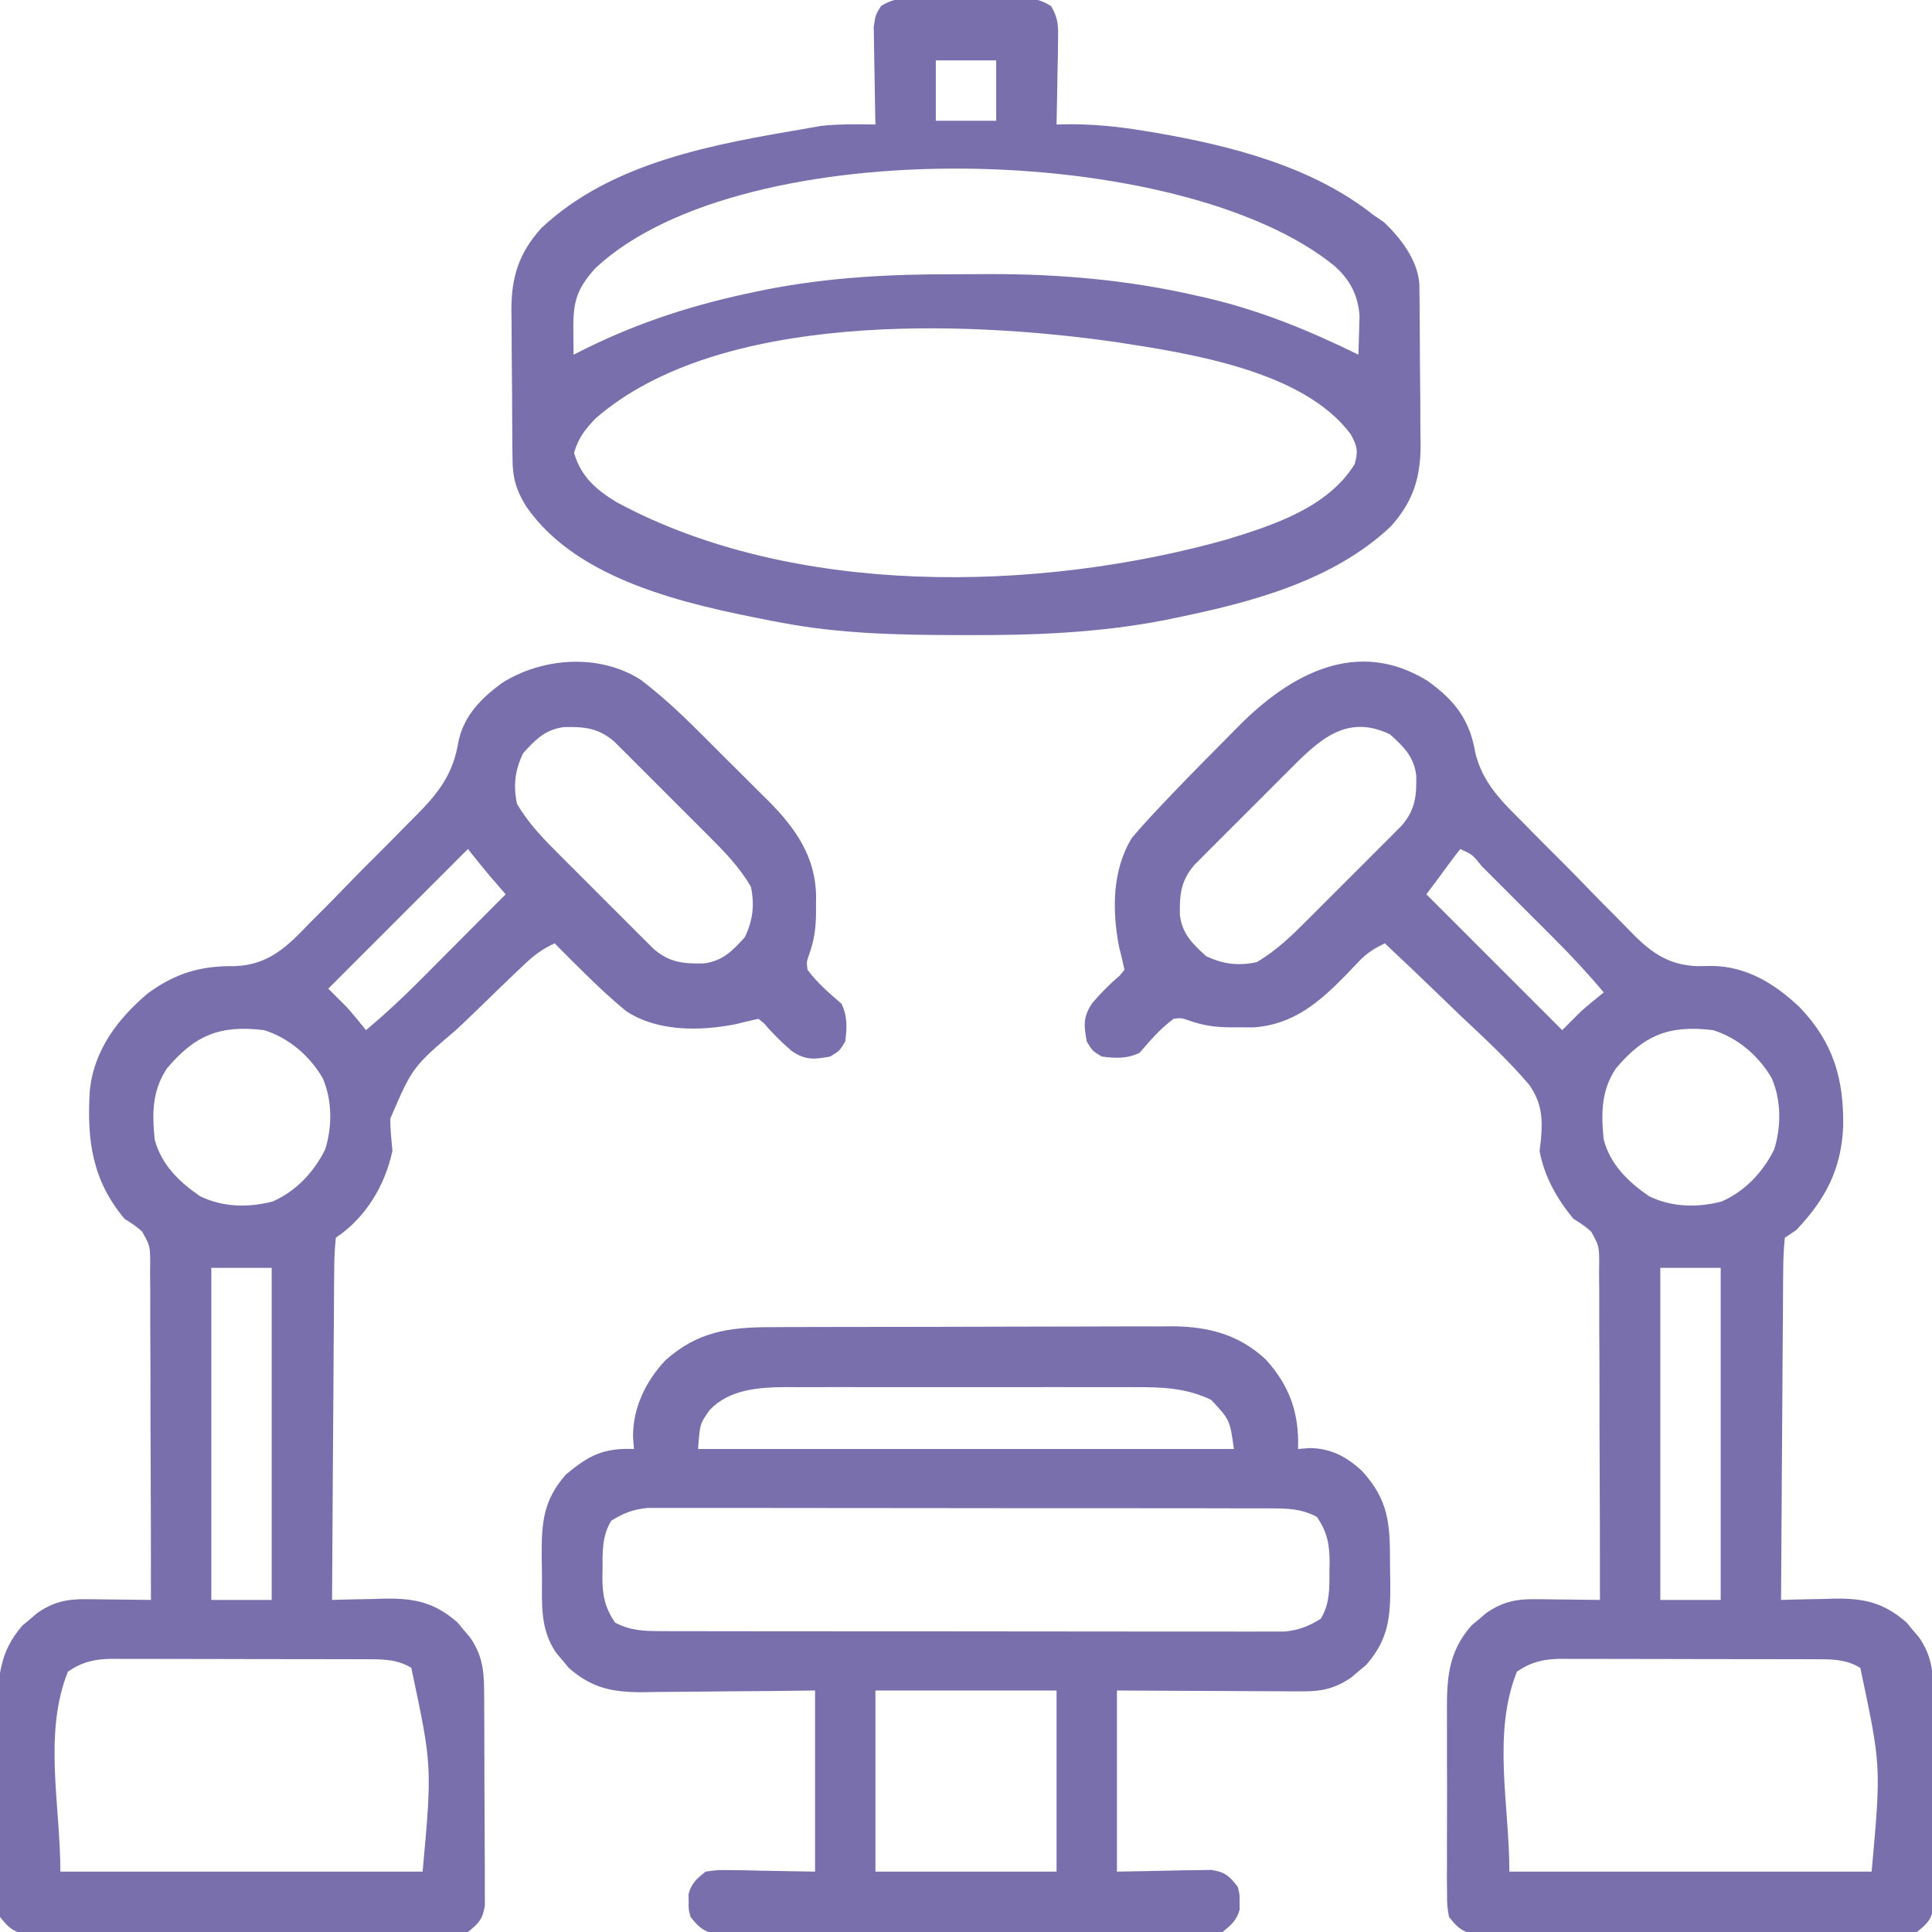
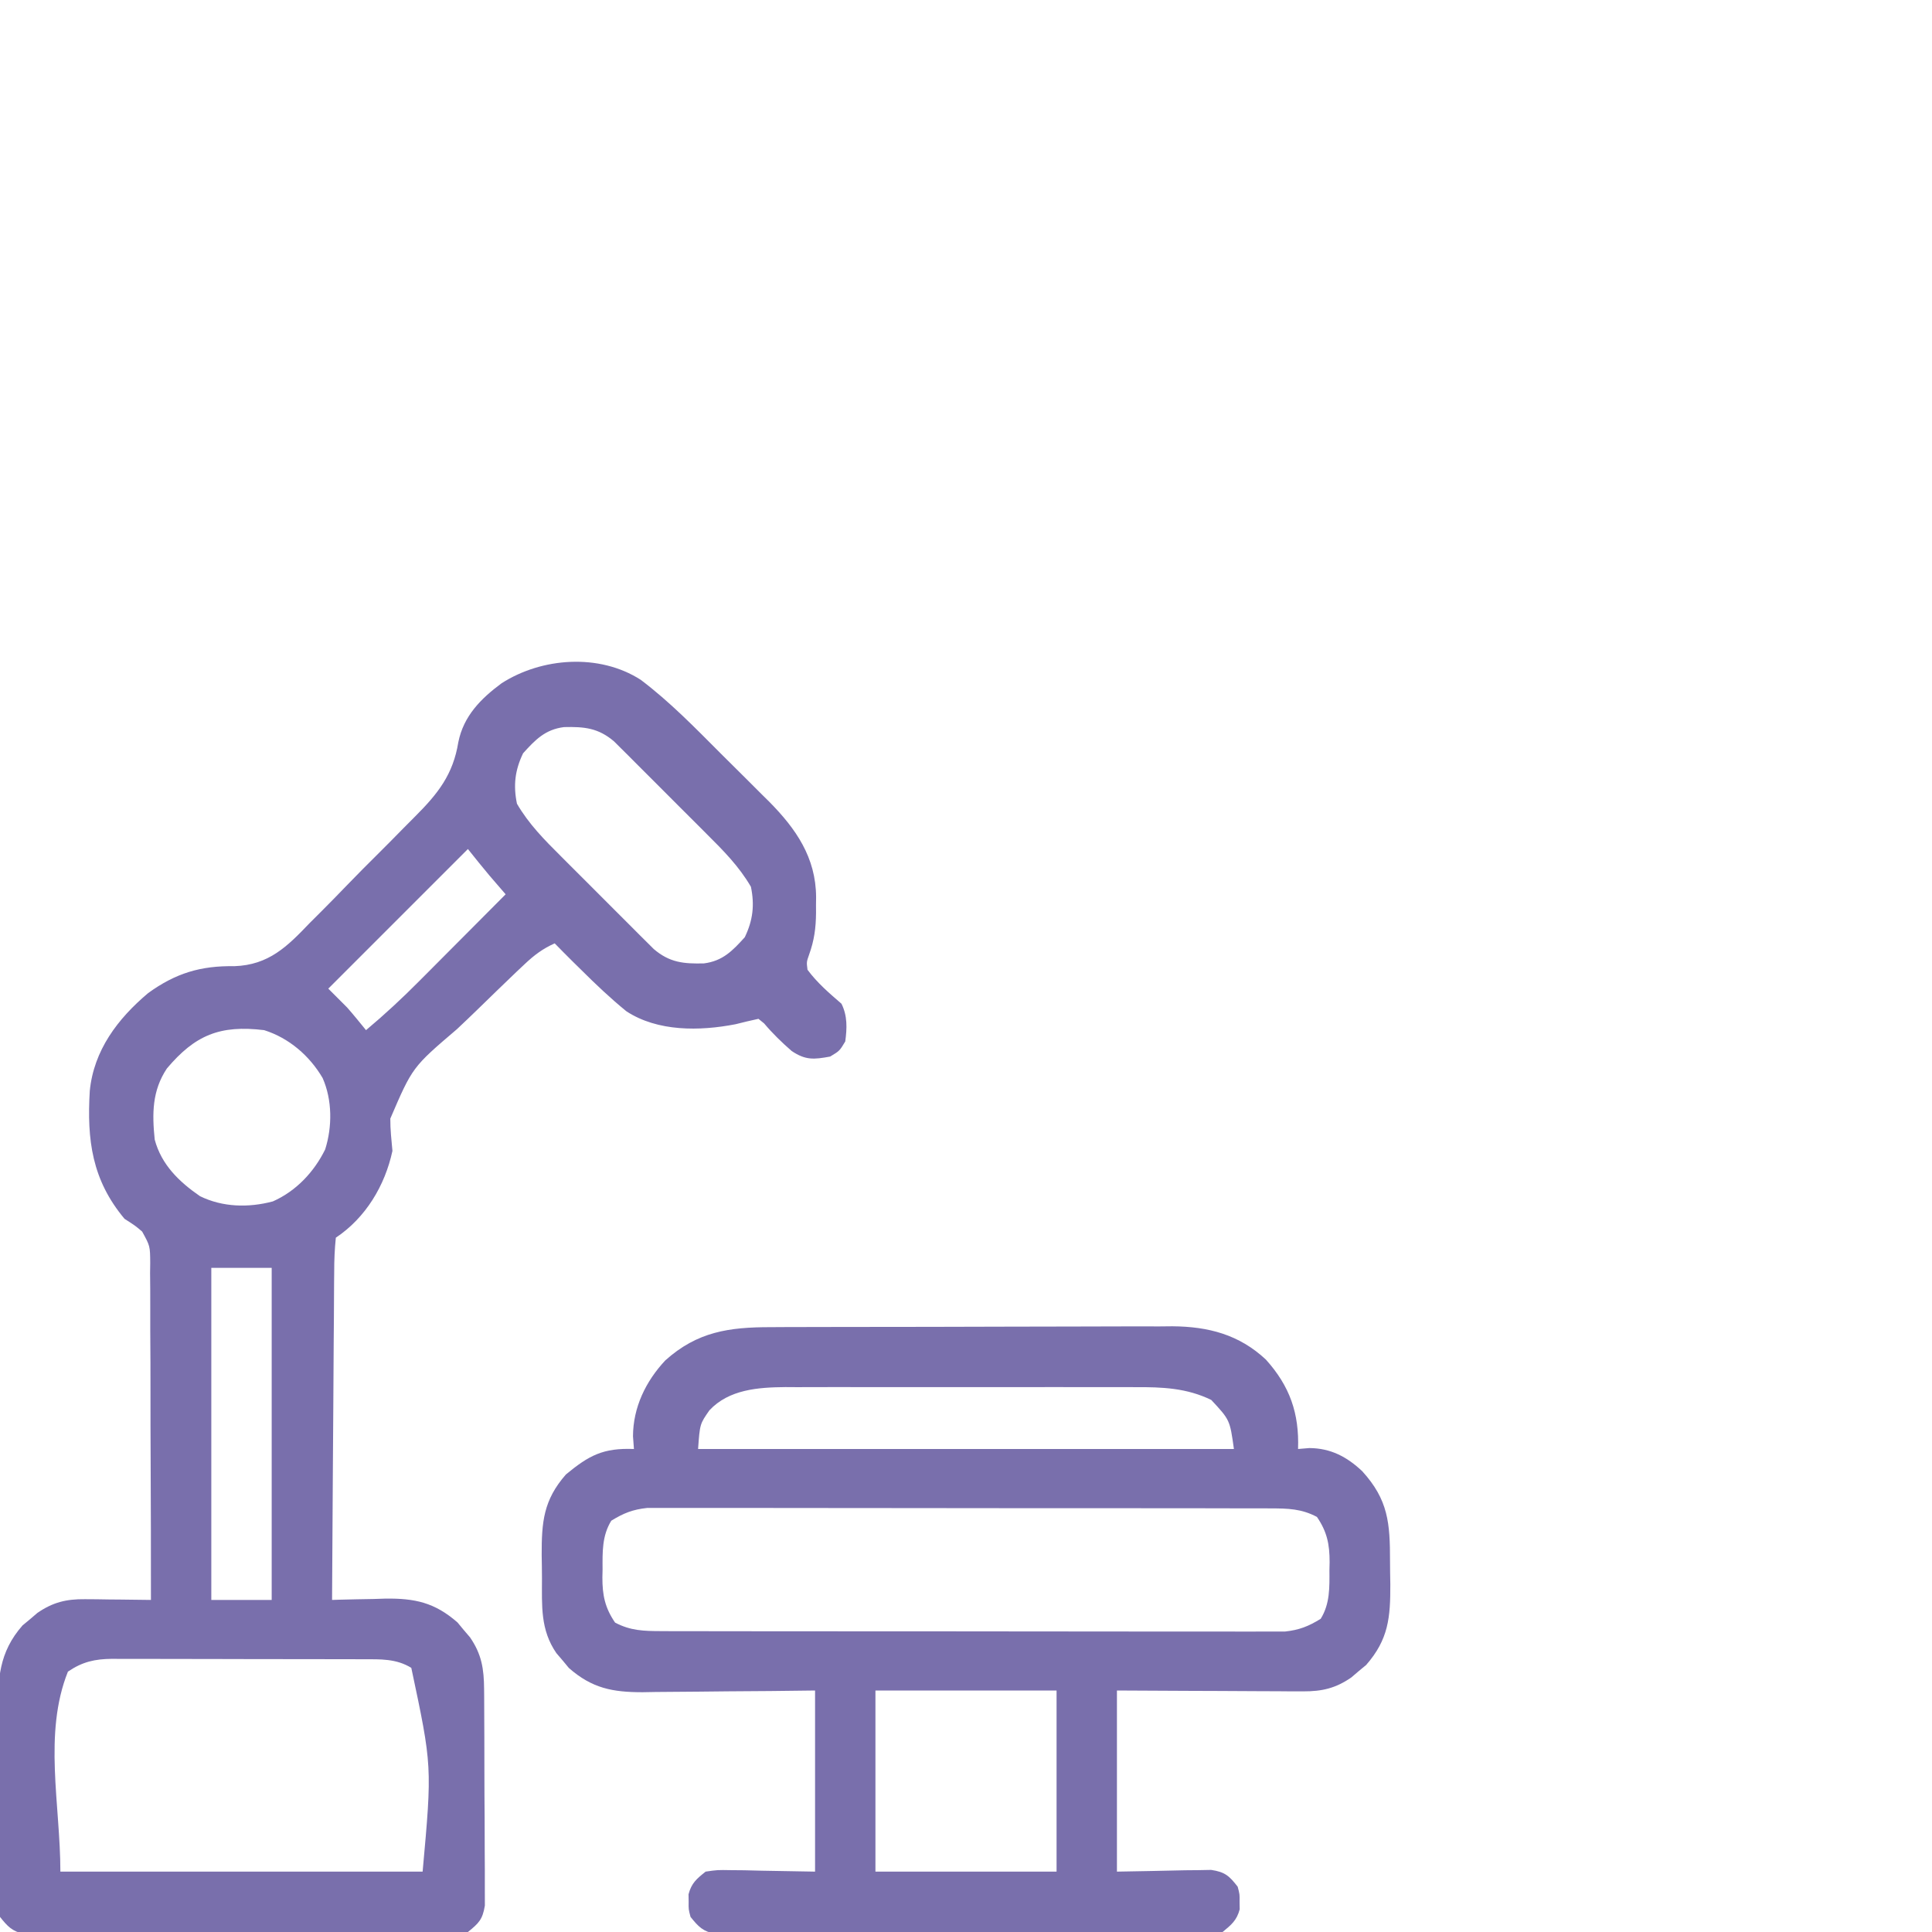
<svg xmlns="http://www.w3.org/2000/svg" width="512" height="512" viewBox="0 0 512 512" fill="none">
  <g clip-path="url(#clip0_5191_1920)">
-     <path d="M378.371 180.477C385.566 185.651 389.517 190.752 390.977 199.529C392.91 207.448 397.89 212.292 403.484 217.856C404.544 218.934 405.602 220.013 406.659 221.093C408.87 223.339 411.098 225.568 413.337 227.786C416.185 230.61 418.977 233.483 421.757 236.373C423.926 238.612 426.126 240.818 428.337 243.016C429.379 244.062 430.411 245.118 431.431 246.187C436.939 251.925 441.622 255.764 449.888 256.048C451.103 256.028 452.318 256.009 453.57 255.988C462.814 256.021 470.481 260.777 477 267C485.805 276.224 488.635 285.854 488.468 298.367C488.009 309.762 483.858 317.755 476 326C475.01 326.66 474.02 327.32 473 328C472.684 331.078 472.563 333.958 472.568 337.04C472.557 337.976 472.547 338.913 472.537 339.878C472.506 342.984 472.497 346.089 472.488 349.195C472.471 351.345 472.453 353.494 472.434 355.644C472.386 361.309 472.356 366.974 472.33 372.639C472.301 378.417 472.254 384.195 472.209 389.973C472.123 401.315 472.055 412.658 472 424C472.655 423.979 473.31 423.958 473.984 423.937C476.989 423.853 479.994 423.801 483 423.75C484.03 423.717 485.06 423.683 486.121 423.649C493.929 423.549 499.209 424.678 505.242 429.965C505.781 430.616 506.32 431.267 506.875 431.938C507.429 432.586 507.983 433.234 508.555 433.902C511.645 438.388 512.255 442.258 512.29 447.655C512.297 448.302 512.304 448.95 512.311 449.618C512.33 451.747 512.334 453.875 512.336 456.004C512.342 457.489 512.349 458.975 512.356 460.46C512.368 463.568 512.372 466.675 512.37 469.783C512.37 473.764 512.398 477.743 512.432 481.724C512.454 484.789 512.458 487.854 512.457 490.919C512.46 492.387 512.468 493.854 512.484 495.322C512.504 497.373 512.498 499.423 512.486 501.475C512.489 502.641 512.491 503.808 512.494 505.009C511.883 508.709 510.882 509.671 508 512C505.645 512.504 505.645 512.504 502.99 512.508C501.476 512.525 501.476 512.525 499.931 512.542C498.83 512.534 497.728 512.526 496.594 512.518C494.847 512.528 494.847 512.528 493.065 512.539C489.209 512.557 485.355 512.545 481.5 512.531C478.825 512.534 476.15 512.538 473.475 512.543C467.866 512.55 462.257 512.541 456.648 512.522C450.166 512.5 443.684 512.507 437.201 512.529C431.633 512.547 426.065 512.55 420.498 512.539C417.173 512.533 413.849 512.534 410.524 512.545C406.818 512.555 403.112 512.54 399.406 512.518C398.305 512.526 397.203 512.534 396.068 512.542C395.059 512.531 394.05 512.52 393.01 512.508C392.134 512.507 391.258 512.505 390.355 512.504C387.198 511.829 385.988 510.492 384 508C383.492 505.029 383.492 505.029 383.482 501.523C383.47 500.207 383.457 498.892 383.444 497.537C383.451 496.103 383.459 494.669 383.469 493.235C383.466 491.757 383.462 490.28 383.457 488.803C383.451 485.706 383.46 482.609 383.478 479.512C383.501 475.56 383.488 471.609 383.464 467.657C383.45 464.605 383.454 461.552 383.465 458.5C383.467 457.044 383.464 455.588 383.455 454.132C383.409 444.982 383.668 437.943 389.965 430.758C390.616 430.219 391.267 429.68 391.937 429.125C392.91 428.294 392.91 428.294 393.902 427.445C398.005 424.618 401.571 423.75 406.519 423.805C407.541 423.811 408.563 423.818 409.615 423.824C411.198 423.85 411.198 423.85 412.812 423.875C413.887 423.884 414.961 423.893 416.068 423.902C418.712 423.926 421.356 423.959 424 424C424.008 411.569 423.984 399.139 423.92 386.709C423.891 380.937 423.873 375.165 423.88 369.393C423.886 363.823 423.864 358.254 423.821 352.684C423.81 350.559 423.81 348.433 423.819 346.308C423.832 343.331 423.807 340.357 423.773 337.38C423.791 336.061 423.791 336.061 423.81 334.715C423.777 330.211 423.777 330.211 421.676 326.387C419.882 324.849 419.882 324.849 417 323C412.594 317.74 409.251 311.778 408 305C408.122 304.003 408.244 303.006 408.37 301.979C408.867 296.396 408.579 292.277 405.31 287.563C399.689 280.907 393.285 275.013 386.937 269.063C385.008 267.211 383.089 265.349 381.17 263.486C376.482 258.952 371.757 254.461 367 250C364.185 251.354 362.193 252.583 360.047 254.863C359.514 255.419 358.981 255.974 358.432 256.546C357.877 257.129 357.322 257.712 356.75 258.313C349.668 265.565 342.828 271.519 332.23 272.266C330.883 272.272 329.535 272.267 328.187 272.25C327.48 272.253 326.772 272.255 326.043 272.258C322.071 272.221 318.789 271.774 315.062 270.438C313.056 269.732 313.056 269.732 311 270C307.502 272.601 304.838 275.718 302 279C298.791 280.604 295.48 280.475 292 280C289.5 278.5 289.5 278.5 288 276C287.208 271.679 287.004 269.486 289.469 265.809C291.753 263.18 294.116 260.744 296.781 258.5C297.183 258.005 297.586 257.51 298 257C297.552 254.967 297.09 252.937 296.566 250.922C294.696 241.274 294.712 230.501 300 222C301.557 220.151 303.167 218.346 304.812 216.574C305.291 216.059 305.77 215.543 306.264 215.011C311.71 209.181 317.294 203.485 322.926 197.834C324.703 196.047 326.47 194.249 328.236 192.451C341.848 178.713 359.663 168.827 378.371 180.477ZM341.047 204.688C339.935 205.797 339.935 205.797 338.8 206.929C337.241 208.486 335.685 210.046 334.131 211.609C331.751 213.999 329.36 216.379 326.969 218.758C325.452 220.276 323.937 221.794 322.422 223.313C321.707 224.023 320.993 224.734 320.256 225.466C319.595 226.133 318.934 226.801 318.253 227.488C317.671 228.071 317.09 228.655 316.491 229.255C312.903 233.454 312.561 237.162 312.687 242.531C313.32 247.526 316.028 250.121 319.625 253.375C324.088 255.524 328.13 256.01 333 255C338.403 251.85 342.562 247.729 346.953 243.313C347.694 242.573 348.436 241.834 349.2 241.072C350.759 239.514 352.315 237.954 353.869 236.392C356.249 234.001 358.639 231.621 361.031 229.242C362.547 227.725 364.063 226.207 365.578 224.688C366.293 223.977 367.007 223.267 367.743 222.535C368.405 221.867 369.066 221.2 369.747 220.512C370.328 219.929 370.91 219.346 371.509 218.745C375.096 214.547 375.439 210.838 375.312 205.469C374.68 200.474 371.972 197.879 368.375 194.625C356.464 188.89 349.077 196.611 341.047 204.688ZM387 225C386.008 226.224 385.057 227.48 384.125 228.75C383.612 229.446 383.099 230.142 382.57 230.86C382.052 231.566 381.534 232.272 381 233C380.01 234.32 379.02 235.64 378 237C389.88 248.88 401.76 260.76 414 273C415.65 271.35 417.3 269.7 419 268C420.961 266.278 422.975 264.648 425 263C420.763 257.943 416.339 253.192 411.668 248.535C410.991 247.857 410.313 247.179 409.616 246.48C408.198 245.061 406.778 243.644 405.358 242.227C403.173 240.048 400.993 237.863 398.814 235.678C397.433 234.297 396.05 232.916 394.668 231.535C394.014 230.879 393.36 230.223 392.686 229.547C390.223 226.475 390.223 226.475 387 225ZM428.226 283.156C424.294 289.067 424.301 295.121 425 302C426.773 308.645 431.447 313.174 437 317C442.999 319.941 449.883 320.099 456.312 318.383C462.441 315.678 467.239 310.592 470.172 304.61C472.078 298.603 472.064 291.497 469.5 285.688C466.02 279.755 460.564 275.069 454 273C442.276 271.574 435.692 274.314 428.226 283.156ZM440 336C440 365.04 440 394.08 440 424C445.28 424 450.56 424 456 424C456 394.96 456 365.92 456 336C450.72 336 445.44 336 440 336ZM402 443C395.434 459.415 400 478.321 400 496C431.68 496 463.36 496 496 496C498.531 468.049 498.531 468.049 493 442C489.007 439.535 484.75 439.71 480.184 439.725C479.027 439.718 479.027 439.718 477.846 439.71C475.305 439.696 472.764 439.697 470.223 439.699C468.45 439.695 466.678 439.691 464.906 439.686C461.195 439.679 457.484 439.679 453.773 439.684C449.023 439.69 444.275 439.673 439.526 439.65C435.867 439.635 432.208 439.635 428.549 439.638C426.798 439.637 425.048 439.632 423.297 439.622C420.846 439.609 418.396 439.616 415.945 439.628C414.868 439.616 414.868 439.616 413.768 439.605C409.128 439.653 405.854 440.377 402 443Z" fill="#796FAC" />
    <path d="M169.806 180.16C177.532 185.994 184.255 192.918 191.076 199.76C193.25 201.937 195.437 204.101 197.625 206.263C199.027 207.663 200.428 209.063 201.828 210.465C202.474 211.101 203.12 211.738 203.785 212.394C210.951 219.632 216.225 227.245 216.275 237.759C216.267 238.437 216.259 239.114 216.25 239.812C216.253 240.52 216.255 241.228 216.258 241.957C216.221 245.929 215.774 249.211 214.438 252.937C213.732 254.943 213.732 254.943 214 257C216.601 260.497 219.718 263.162 223 266C224.604 269.208 224.475 272.519 224 276C222.5 278.5 222.5 278.5 220 280C215.679 280.792 213.485 280.995 209.809 278.531C207.18 276.246 204.744 273.883 202.5 271.219C202.005 270.816 201.51 270.414 201 270C198.967 270.448 196.937 270.91 194.922 271.433C185.429 273.274 174.293 273.431 166 268C161.764 264.546 157.871 260.855 154 257C153.236 256.25 152.471 255.499 151.684 254.726C150.107 253.166 148.551 251.586 147 250C143.836 251.411 141.589 253.104 139.073 255.477C138.316 256.189 137.559 256.902 136.779 257.635C133.343 260.928 129.921 264.236 126.518 267.562C124.723 269.304 122.914 271.031 121.091 272.743C109.306 282.798 109.306 282.798 103.438 296.434C103.414 299.307 103.737 302.141 104 305C102.025 314.189 96.902 322.732 89 328C88.684 331.077 88.563 333.957 88.568 337.039C88.557 337.976 88.547 338.913 88.537 339.878C88.507 342.984 88.497 346.089 88.488 349.195C88.471 351.345 88.453 353.494 88.434 355.644C88.386 361.309 88.356 366.974 88.33 372.639C88.301 378.417 88.254 384.195 88.209 389.972C88.123 401.315 88.055 412.657 88 424C88.655 423.979 89.31 423.958 89.984 423.936C92.989 423.852 95.994 423.801 99 423.75C100.03 423.716 101.06 423.683 102.121 423.648C109.929 423.549 115.209 424.678 121.242 429.965C121.781 430.616 122.32 431.267 122.875 431.937C123.429 432.586 123.984 433.234 124.555 433.902C127.645 438.387 128.255 442.258 128.291 447.654C128.297 448.302 128.304 448.95 128.311 449.617C128.33 451.746 128.334 453.875 128.336 456.004C128.342 457.489 128.349 458.975 128.356 460.46C128.368 463.568 128.372 466.675 128.371 469.783C128.37 473.763 128.398 477.743 128.432 481.723C128.454 484.788 128.458 487.853 128.457 490.919C128.46 492.386 128.469 493.854 128.484 495.322C128.504 497.373 128.498 499.423 128.486 501.475C128.489 502.641 128.492 503.807 128.494 505.009C127.883 508.709 126.882 509.67 124 512C121.645 512.503 121.645 512.503 118.99 512.508C117.476 512.525 117.476 512.525 115.931 512.542C114.83 512.534 113.729 512.526 112.594 512.517C111.429 512.524 110.265 512.531 109.065 512.539C105.21 512.556 101.355 512.545 97.5 512.531C94.825 512.534 92.15 512.538 89.475 512.543C83.866 512.55 78.257 512.54 72.648 512.521C66.166 512.5 59.684 512.507 53.201 512.529C47.633 512.547 42.066 512.549 36.498 512.539C33.173 512.533 29.849 512.533 26.524 512.545C22.818 512.555 19.113 512.54 15.406 512.517C14.305 512.525 13.203 512.534 12.069 512.542C11.059 512.531 10.05 512.519 9.01 512.508C8.134 512.506 7.258 512.505 6.355 512.503C3.198 511.828 1.988 510.492 0 508C-0.508 505.029 -0.508 505.029 -0.518 501.522C-0.53 500.207 -0.543 498.892 -0.556 497.537C-0.549 496.102 -0.54 494.668 -0.531 493.234C-0.534 491.757 -0.538 490.28 -0.543 488.802C-0.549 485.705 -0.54 482.609 -0.521 479.512C-0.499 475.56 -0.512 471.609 -0.536 467.657C-0.55 464.604 -0.546 461.552 -0.535 458.499C-0.533 457.043 -0.536 455.587 -0.545 454.132C-0.591 444.982 -0.332 437.943 5.965 430.758C6.616 430.219 7.267 429.68 7.938 429.125C8.586 428.57 9.234 428.016 9.902 427.445C14.005 424.618 17.571 423.749 22.52 423.804C24.052 423.814 24.052 423.814 25.615 423.824C27.198 423.849 27.198 423.849 28.812 423.875C29.887 423.884 30.961 423.893 32.068 423.902C34.712 423.926 37.356 423.958 40 424C40.008 411.569 39.984 399.139 39.92 386.708C39.891 380.936 39.873 375.165 39.88 369.393C39.886 363.823 39.864 358.253 39.821 352.684C39.81 350.558 39.81 348.433 39.82 346.307C39.832 343.331 39.807 340.356 39.773 337.38C39.785 336.5 39.797 335.621 39.81 334.714C39.777 330.211 39.777 330.211 37.676 326.386C35.882 324.849 35.882 324.849 33 323C24.379 312.708 23.014 302.109 23.793 289.103C24.853 278.336 31.189 269.979 39.25 263.187C46.518 257.913 53.165 255.902 62.112 256.048C71.228 255.734 76.123 250.844 82.078 244.605C83.146 243.534 84.216 242.466 85.288 241.4C87.515 239.171 89.717 236.92 91.902 234.648C94.684 231.759 97.514 228.922 100.364 226.1C102.575 223.903 104.762 221.683 106.943 219.456C107.978 218.402 109.019 217.354 110.067 216.313C116.057 210.32 120.071 205.265 121.462 196.678C122.852 189.755 127.426 185.133 132.938 181.062C143.612 174.23 158.811 173.098 169.806 180.16ZM138.625 199.625C136.476 204.088 135.99 208.13 137 213C140.15 218.403 144.271 222.562 148.688 226.953C149.797 228.065 149.797 228.065 150.928 229.2C152.486 230.759 154.046 232.315 155.608 233.869C157.999 236.249 160.379 238.639 162.758 241.031C164.275 242.547 165.794 244.063 167.312 245.578C168.023 246.292 168.734 247.007 169.466 247.743C170.133 248.404 170.801 249.066 171.488 249.747C172.071 250.328 172.654 250.91 173.255 251.509C177.454 255.096 181.162 255.439 186.531 255.312C191.526 254.68 194.121 251.971 197.375 248.375C199.524 243.911 200.01 239.87 199 235C195.85 229.597 191.729 225.438 187.312 221.047C186.573 220.305 185.833 219.564 185.072 218.8C183.514 217.241 181.954 215.685 180.392 214.131C178.001 211.751 175.621 209.36 173.242 206.969C171.725 205.452 170.206 203.937 168.688 202.422C167.977 201.707 167.266 200.993 166.534 200.256C165.867 199.595 165.199 198.934 164.512 198.253C163.929 197.671 163.346 197.09 162.745 196.491C158.546 192.903 154.838 192.561 149.469 192.687C144.474 193.32 141.879 196.028 138.625 199.625ZM124 225C111.79 237.21 99.58 249.42 87 262C88.65 263.65 90.3 265.3 92 267C93.722 268.96 95.352 270.975 97 273C101.986 268.822 106.667 264.469 111.246 259.851C111.902 259.194 112.558 258.537 113.234 257.859C115.304 255.783 117.371 253.704 119.438 251.625C120.851 250.207 122.264 248.789 123.678 247.371C127.121 243.916 130.561 240.459 134 237C133.613 236.552 133.227 236.105 132.828 235.644C132.047 234.737 132.047 234.737 131.25 233.812C130.74 233.221 130.229 232.629 129.703 232.019C127.76 229.715 125.883 227.354 124 225ZM44.227 283.156C40.294 289.067 40.301 295.121 41 302C42.773 308.645 47.447 313.173 53 317C58.999 319.94 65.883 320.099 72.312 318.383C78.441 315.677 83.24 310.591 86.172 304.609C88.078 298.603 88.064 291.497 85.5 285.687C82.02 279.755 76.564 275.068 70 273C58.276 271.574 51.693 274.314 44.227 283.156ZM56 336C56 365.04 56 394.08 56 424C61.28 424 66.56 424 72 424C72 394.96 72 365.92 72 336C66.72 336 61.44 336 56 336ZM18 443C11.434 459.415 16 478.321 16 496C47.68 496 79.36 496 112 496C114.531 468.048 114.531 468.048 109 442C105.007 439.534 100.75 439.709 96.184 439.725C95.027 439.717 95.027 439.717 93.846 439.71C91.305 439.696 88.764 439.697 86.223 439.699C84.451 439.695 82.678 439.691 80.906 439.686C77.195 439.679 73.484 439.679 69.773 439.684C65.024 439.69 60.275 439.673 55.526 439.65C51.867 439.635 48.208 439.634 44.549 439.637C42.798 439.637 41.048 439.632 39.297 439.621C36.846 439.609 34.396 439.616 31.946 439.627C30.868 439.616 30.868 439.616 29.768 439.604C25.128 439.653 21.854 440.376 18 443Z" fill="#796FAC" />
-     <path d="M245 -0.532C245.873 -0.536 246.745 -0.54 247.645 -0.544C249.487 -0.546 251.33 -0.539 253.172 -0.522C255.991 -0.501 258.807 -0.522 261.625 -0.548C263.417 -0.545 265.208 -0.54 267 -0.532C267.842 -0.54 268.684 -0.548 269.551 -0.557C273.228 -0.498 275.388 -0.39 278.538 1.611C280.497 4.811 280.456 6.994 280.391 10.733C280.378 12.029 280.365 13.325 280.352 14.659C280.318 16.023 280.284 17.386 280.25 18.749C280.23 20.128 280.212 21.507 280.195 22.886C280.148 26.258 280.082 29.628 280 32.999C280.656 32.98 281.313 32.961 281.989 32.942C289.106 32.828 295.858 33.468 302.875 34.624C304.499 34.89 304.499 34.89 306.156 35.162C326.222 38.623 347.81 44.106 364 56.999C364.908 57.618 365.815 58.237 366.75 58.874C371.245 63.12 375.751 69.014 376.147 75.356C376.157 76.285 376.167 77.213 376.177 78.17C376.196 79.752 376.196 79.752 376.216 81.367C376.223 82.508 376.231 83.648 376.238 84.823C376.246 85.999 376.255 87.174 376.263 88.385C376.277 90.876 376.287 93.367 376.295 95.857C376.312 99.654 376.356 103.45 376.4 107.247C376.411 109.668 376.419 112.09 376.426 114.511C376.443 115.641 376.461 116.772 376.479 117.937C376.455 126.663 374.478 132.917 368.582 139.507C353.239 153.979 331.562 159.632 311.5 163.749C310.541 163.948 309.582 164.146 308.595 164.351C291.266 167.712 273.984 168.375 256.375 168.312C255.319 168.31 254.263 168.308 253.175 168.306C237.61 168.261 222.335 167.928 207 164.999C206.062 164.822 205.124 164.645 204.158 164.463C182.097 160.156 152.963 153.916 139.438 134.187C136.827 130.008 135.875 126.752 135.823 121.828C135.81 120.773 135.797 119.718 135.784 118.631C135.777 117.491 135.769 116.35 135.762 115.175C135.754 114 135.746 112.824 135.737 111.613C135.723 109.122 135.713 106.632 135.705 104.141C135.688 100.344 135.644 96.548 135.6 92.751C135.59 90.33 135.581 87.909 135.574 85.487C135.557 84.357 135.539 83.227 135.521 82.062C135.545 73.335 137.522 67.082 143.418 60.491C162.186 42.789 189.617 38.157 214 33.999C215.181 33.789 216.362 33.579 217.578 33.362C222.389 32.852 227.167 32.92 232 32.999C231.969 31.713 231.969 31.713 231.937 30.401C231.868 27.21 231.818 24.02 231.78 20.829C231.76 19.449 231.733 18.07 231.698 16.691C231.65 14.706 231.629 12.72 231.609 10.733C231.578 8.943 231.578 8.943 231.546 7.115C232 3.999 232 3.999 233.462 1.611C237.238 -0.787 240.61 -0.574 245 -0.532ZM248 15.999C248 21.279 248 26.559 248 31.999C253.28 31.999 258.56 31.999 264 31.999C264 26.719 264 21.439 264 15.999C258.72 15.999 253.44 15.999 248 15.999ZM157.809 71.05C152.928 76.444 151.87 79.832 151.938 87.187C151.947 88.459 151.956 89.731 151.965 91.042C151.977 92.018 151.988 92.994 152 93.999C153.007 93.491 154.014 92.983 155.051 92.46C169.755 85.195 184.503 80.535 200.563 77.249C201.53 77.05 202.497 76.852 203.494 76.647C219.785 73.499 235.843 72.65 252.402 72.683C255.6 72.687 258.798 72.663 261.996 72.638C280.484 72.581 298.883 74.17 316.938 78.312C318.346 78.628 318.346 78.628 319.783 78.951C333.95 82.256 346.979 87.593 360 93.999C360.082 91.791 360.14 89.583 360.188 87.374C360.222 86.144 360.257 84.915 360.293 83.648C359.854 78.178 357.808 74.227 353.75 70.562C313.426 37.456 196.861 34.504 157.809 71.05ZM157.774 110.944C155.002 113.848 153.255 116.126 152.125 119.999C153.961 126.295 157.882 129.702 163.395 133.077C210.275 158.392 275.007 157.012 325 142.999C337.394 139.198 351.852 134.547 359 122.999C359.993 119.594 359.659 118.201 357.977 115.132C345.528 98.204 315.084 93.627 295.768 90.656C255.969 84.947 190.477 82.372 157.774 110.944Z" fill="#796FAC" />
    <path d="M204.272 351.71C205.506 351.703 206.739 351.696 208.01 351.689C211.382 351.674 214.754 351.667 218.126 351.666C220.237 351.664 222.348 351.66 224.459 351.655C231.836 351.636 239.213 351.628 246.591 351.63C253.447 351.631 260.303 351.61 267.159 351.578C273.062 351.552 278.964 351.541 284.867 351.543C288.385 351.543 291.903 351.538 295.421 351.516C299.351 351.493 303.28 351.502 307.21 351.515C308.361 351.503 309.513 351.492 310.699 351.48C320.229 351.554 328.371 353.668 335.469 360.297C341.846 367.39 344.325 374.563 344 384C344.99 383.918 345.98 383.835 347 383.75C352.642 383.796 356.919 386.045 360.992 389.871C367.923 397.478 368.373 403.635 368.371 413.755C368.375 415.797 368.411 417.836 368.449 419.877C368.475 428.663 367.975 434.464 362.035 441.243C361.384 441.781 360.733 442.32 360.062 442.875C359.414 443.43 358.766 443.984 358.098 444.555C353.965 447.402 350.365 448.25 345.383 448.227C344.283 448.227 343.182 448.227 342.048 448.227C340.282 448.211 340.282 448.211 338.48 448.196C337.267 448.193 336.053 448.19 334.802 448.187C330.931 448.176 327.059 448.151 323.187 448.125C320.56 448.115 317.934 448.106 315.307 448.098C308.871 448.078 302.436 448.039 296 448C296 463.84 296 479.68 296 496C305.035 495.842 305.035 495.842 314.069 495.64C315.76 495.625 315.76 495.625 317.484 495.61C318.636 495.589 319.788 495.568 320.976 495.546C324.631 496.095 325.768 497.117 328 500C328.531 502 328.531 502 328.5 504C328.515 504.99 328.515 504.99 328.531 506C327.755 508.924 326.319 510.095 324 512C321.379 512.504 321.379 512.504 318.345 512.508C316.616 512.525 316.616 512.525 314.852 512.542C312.962 512.53 312.962 512.53 311.033 512.518C309.689 512.523 308.345 512.53 307.002 512.539C303.355 512.557 299.709 512.55 296.062 512.538C292.245 512.528 288.429 512.537 284.612 512.543C278.203 512.55 271.794 512.541 265.385 512.522C257.976 512.5 250.566 512.507 243.157 512.529C236.795 512.547 230.433 512.55 224.071 512.539C220.271 512.533 216.472 512.532 212.672 512.546C209.1 512.557 205.528 512.549 201.956 512.526C200.02 512.518 198.084 512.53 196.147 512.542C194.995 512.531 193.842 512.52 192.655 512.508C191.654 512.507 190.652 512.505 189.621 512.504C186.286 511.863 185.097 510.613 183 508C182.469 506 182.469 506 182.5 504C182.49 503.34 182.479 502.68 182.469 502C183.256 499.036 184.612 497.9 187 496C190.116 495.546 190.116 495.546 193.734 495.61C195.486 495.625 195.486 495.625 197.272 495.64C198.75 495.676 200.228 495.713 201.75 495.75C206.452 495.833 211.155 495.915 216 496C216 480.16 216 464.32 216 448C210.184 448.07 210.184 448.07 204.25 448.141C200.48 448.172 196.711 448.196 192.941 448.22C190.328 448.24 187.715 448.267 185.102 448.302C181.339 448.351 177.576 448.373 173.812 448.391C172.651 448.412 171.489 448.432 170.292 448.454C162.331 448.456 156.913 447.429 150.758 442.036C150.219 441.385 149.68 440.734 149.125 440.063C148.571 439.414 148.016 438.766 147.445 438.098C143.169 431.892 143.628 425.536 143.629 418.245C143.625 416.204 143.589 414.164 143.551 412.123C143.525 403.338 144.025 397.536 149.965 390.758C156.088 385.69 159.837 383.68 168 384C167.917 382.887 167.835 381.773 167.75 380.625C167.777 372.973 171.125 366.069 176.297 360.532C184.776 352.908 193.197 351.701 204.272 351.71ZM188 373.75C185.472 377.374 185.472 377.374 185 384C231.86 384 278.72 384 327 384C325.929 376.293 325.929 376.293 321 371C314.481 367.823 307.966 367.569 300.84 367.612C299.761 367.607 298.681 367.602 297.569 367.596C294.025 367.583 290.482 367.592 286.937 367.602C284.461 367.6 281.984 367.597 279.507 367.593C274.326 367.589 269.145 367.595 263.964 367.609C257.336 367.626 250.709 367.616 244.082 367.599C238.97 367.588 233.859 367.591 228.748 367.599C226.305 367.601 223.861 367.598 221.418 367.591C217.999 367.584 214.58 367.596 211.16 367.612C209.659 367.603 209.659 367.603 208.127 367.594C200.943 367.658 193.175 368.2 188 373.75ZM162 403C159.52 407.011 159.666 411.345 159.687 415.938C159.671 416.628 159.655 417.318 159.639 418.03C159.634 422.756 160.322 426.085 163 430C167.082 432.17 170.671 432.254 175.242 432.261C176.321 432.267 176.321 432.267 177.42 432.273C179.823 432.283 182.226 432.279 184.629 432.275C186.354 432.279 188.079 432.285 189.803 432.291C194.485 432.304 199.167 432.304 203.849 432.302C207.758 432.301 211.667 432.306 215.576 432.311C224.798 432.322 234.021 432.322 243.243 432.316C252.756 432.31 262.269 432.322 271.782 432.344C279.951 432.361 288.12 432.367 296.289 432.364C301.167 432.362 306.046 432.365 310.924 432.379C315.511 432.391 320.099 432.389 324.686 432.376C326.369 432.374 328.051 432.377 329.734 432.385C332.033 432.395 334.331 432.387 336.63 432.375C337.916 432.375 339.202 432.375 340.527 432.375C344.333 431.964 346.752 430.997 350 429C352.48 424.99 352.334 420.656 352.312 416.063C352.329 415.373 352.345 414.682 352.361 413.971C352.366 409.245 351.678 405.915 349 402C344.918 399.831 341.329 399.747 336.757 399.74C335.679 399.734 335.679 399.734 334.579 399.728C332.177 399.718 329.774 399.722 327.371 399.726C325.646 399.721 323.921 399.716 322.196 399.71C317.515 399.697 312.833 399.696 308.151 399.699C304.242 399.7 300.333 399.695 296.424 399.69C287.201 399.679 277.979 399.679 268.757 399.685C259.244 399.691 249.731 399.678 240.218 399.657C232.049 399.64 223.88 399.634 215.711 399.637C210.833 399.639 205.954 399.636 201.076 399.622C196.488 399.609 191.901 399.611 187.314 399.624C185.631 399.627 183.949 399.624 182.266 399.616C179.967 399.605 177.669 399.613 175.369 399.626C174.084 399.626 172.798 399.626 171.473 399.626C167.667 400.036 165.247 401.003 162 403ZM232 448C232 463.84 232 479.68 232 496C247.84 496 263.68 496 280 496C280 480.16 280 464.32 280 448C264.16 448 248.32 448 232 448Z" fill="#796FAC" />
  </g>
  <defs>
    <clipPath id="clip0_5191_1920">
      <rect width="512" height="512" fill="white" />
    </clipPath>
  </defs>
</svg>